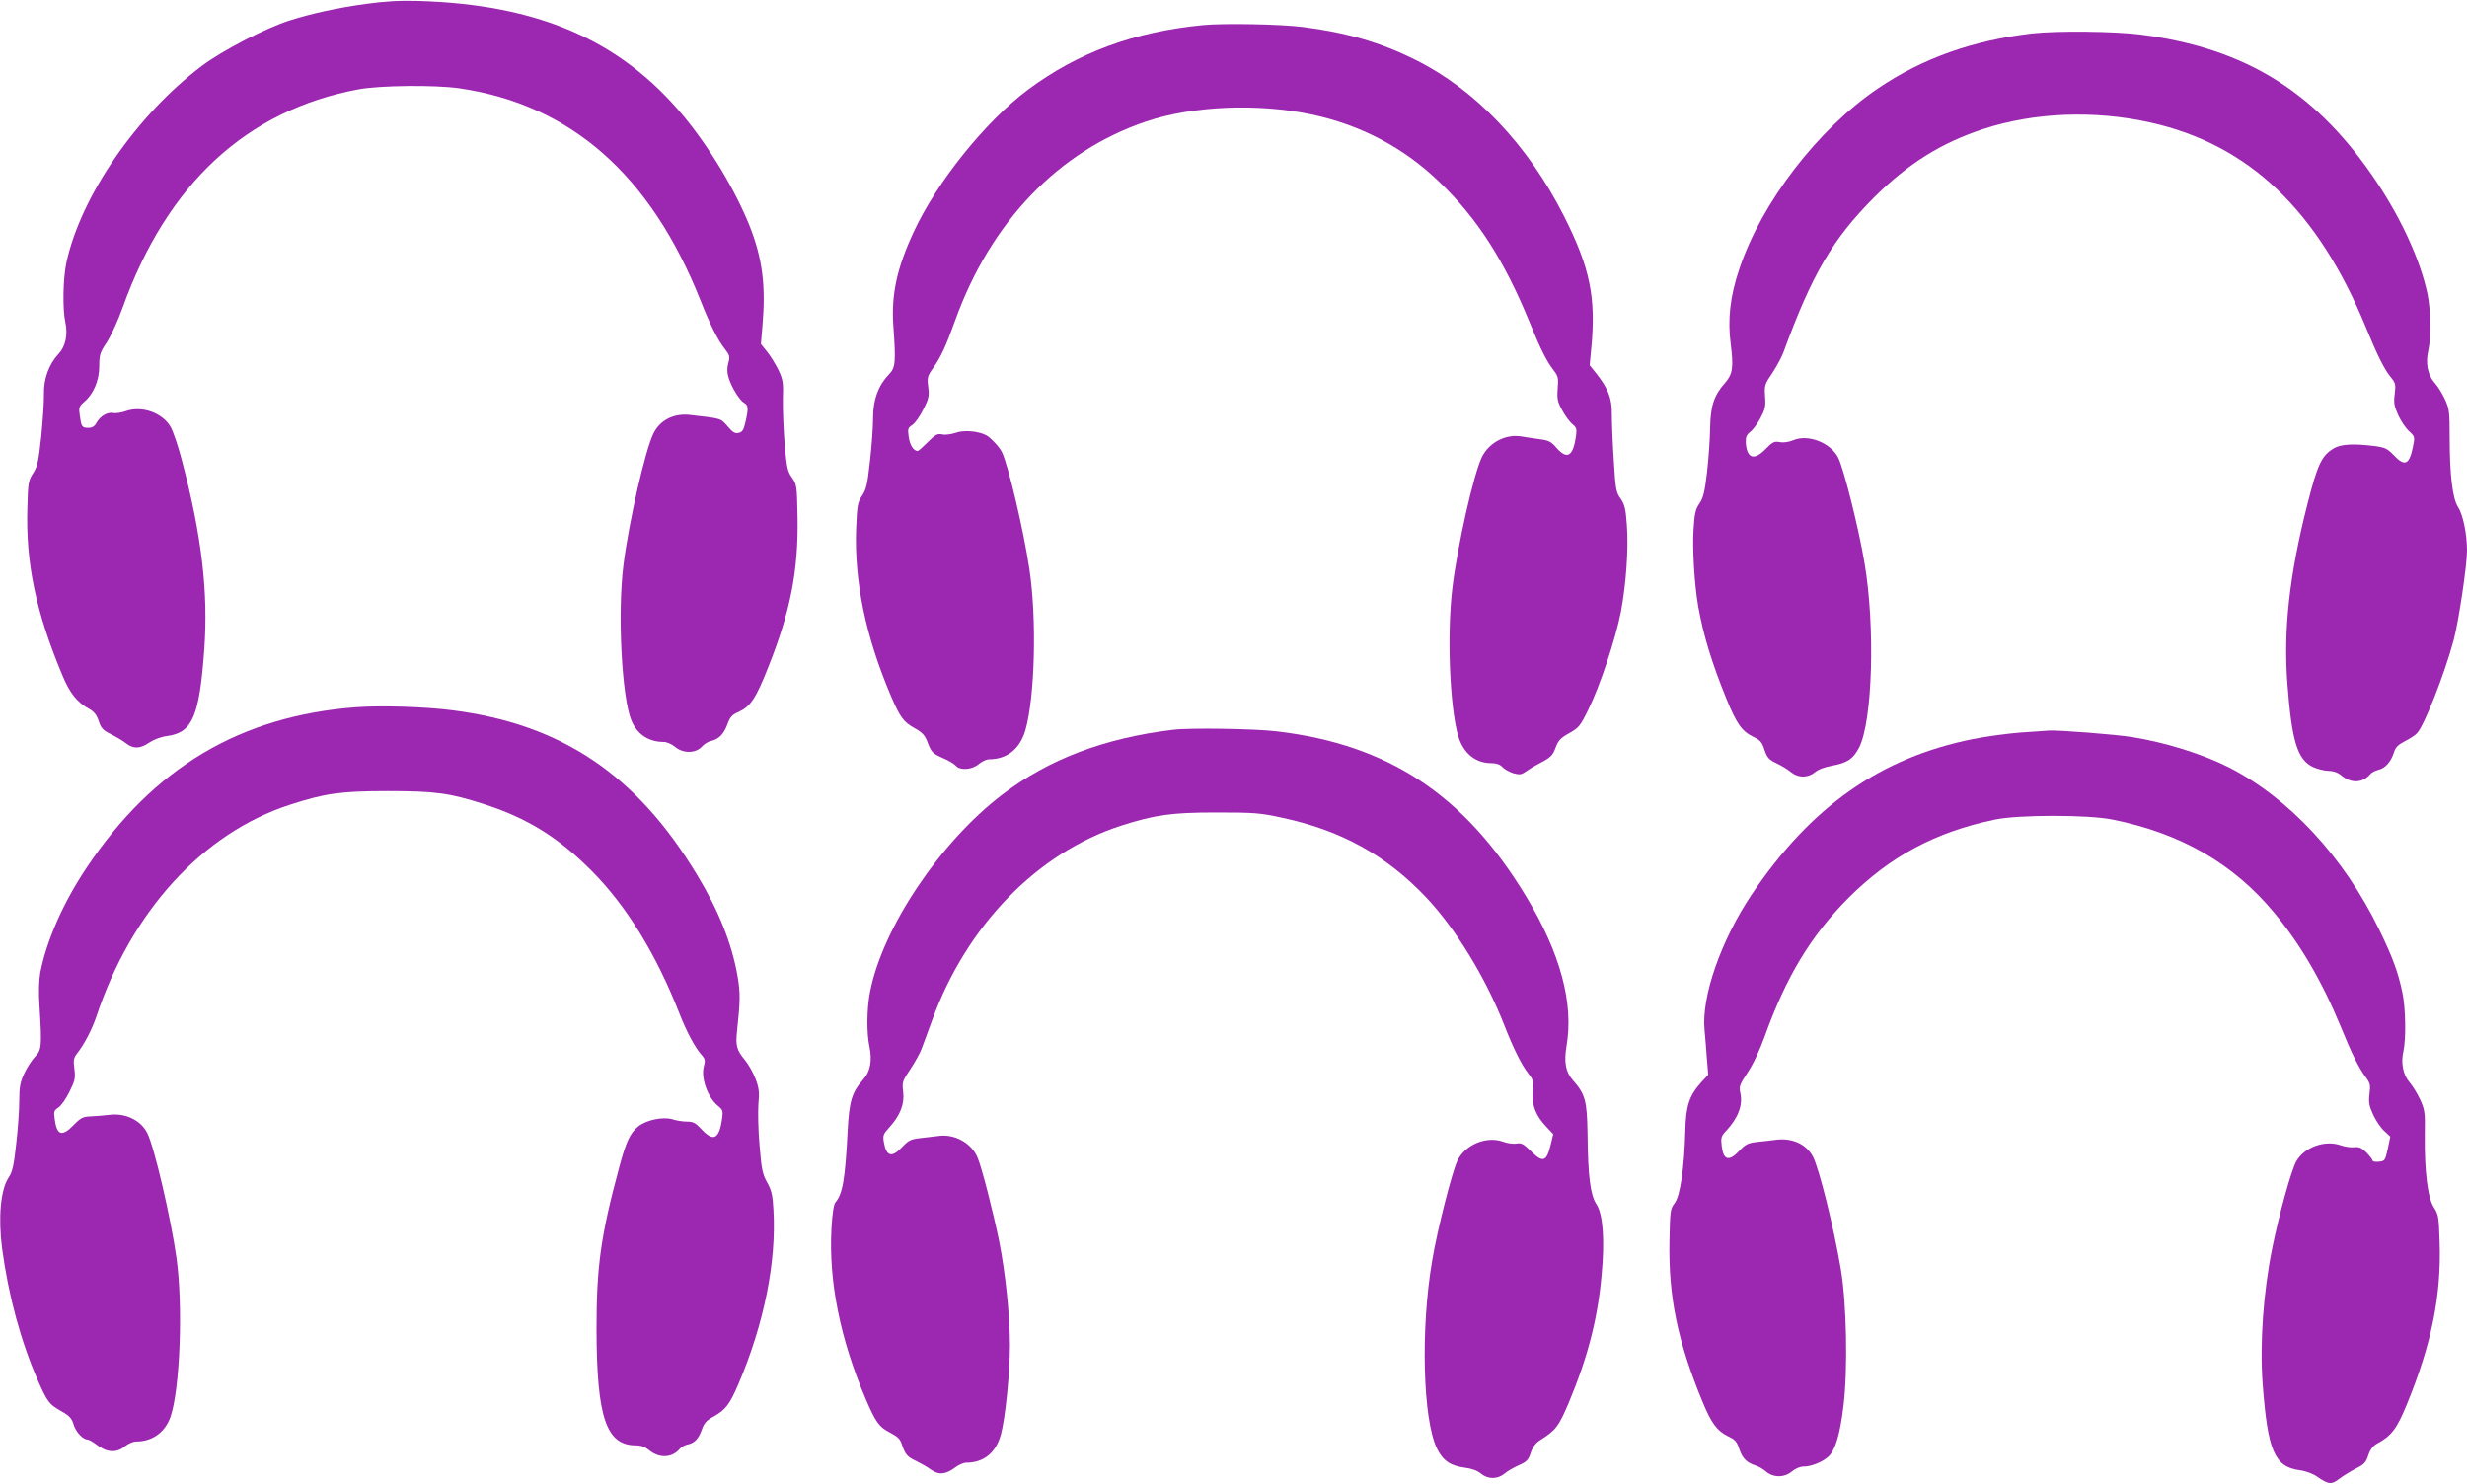
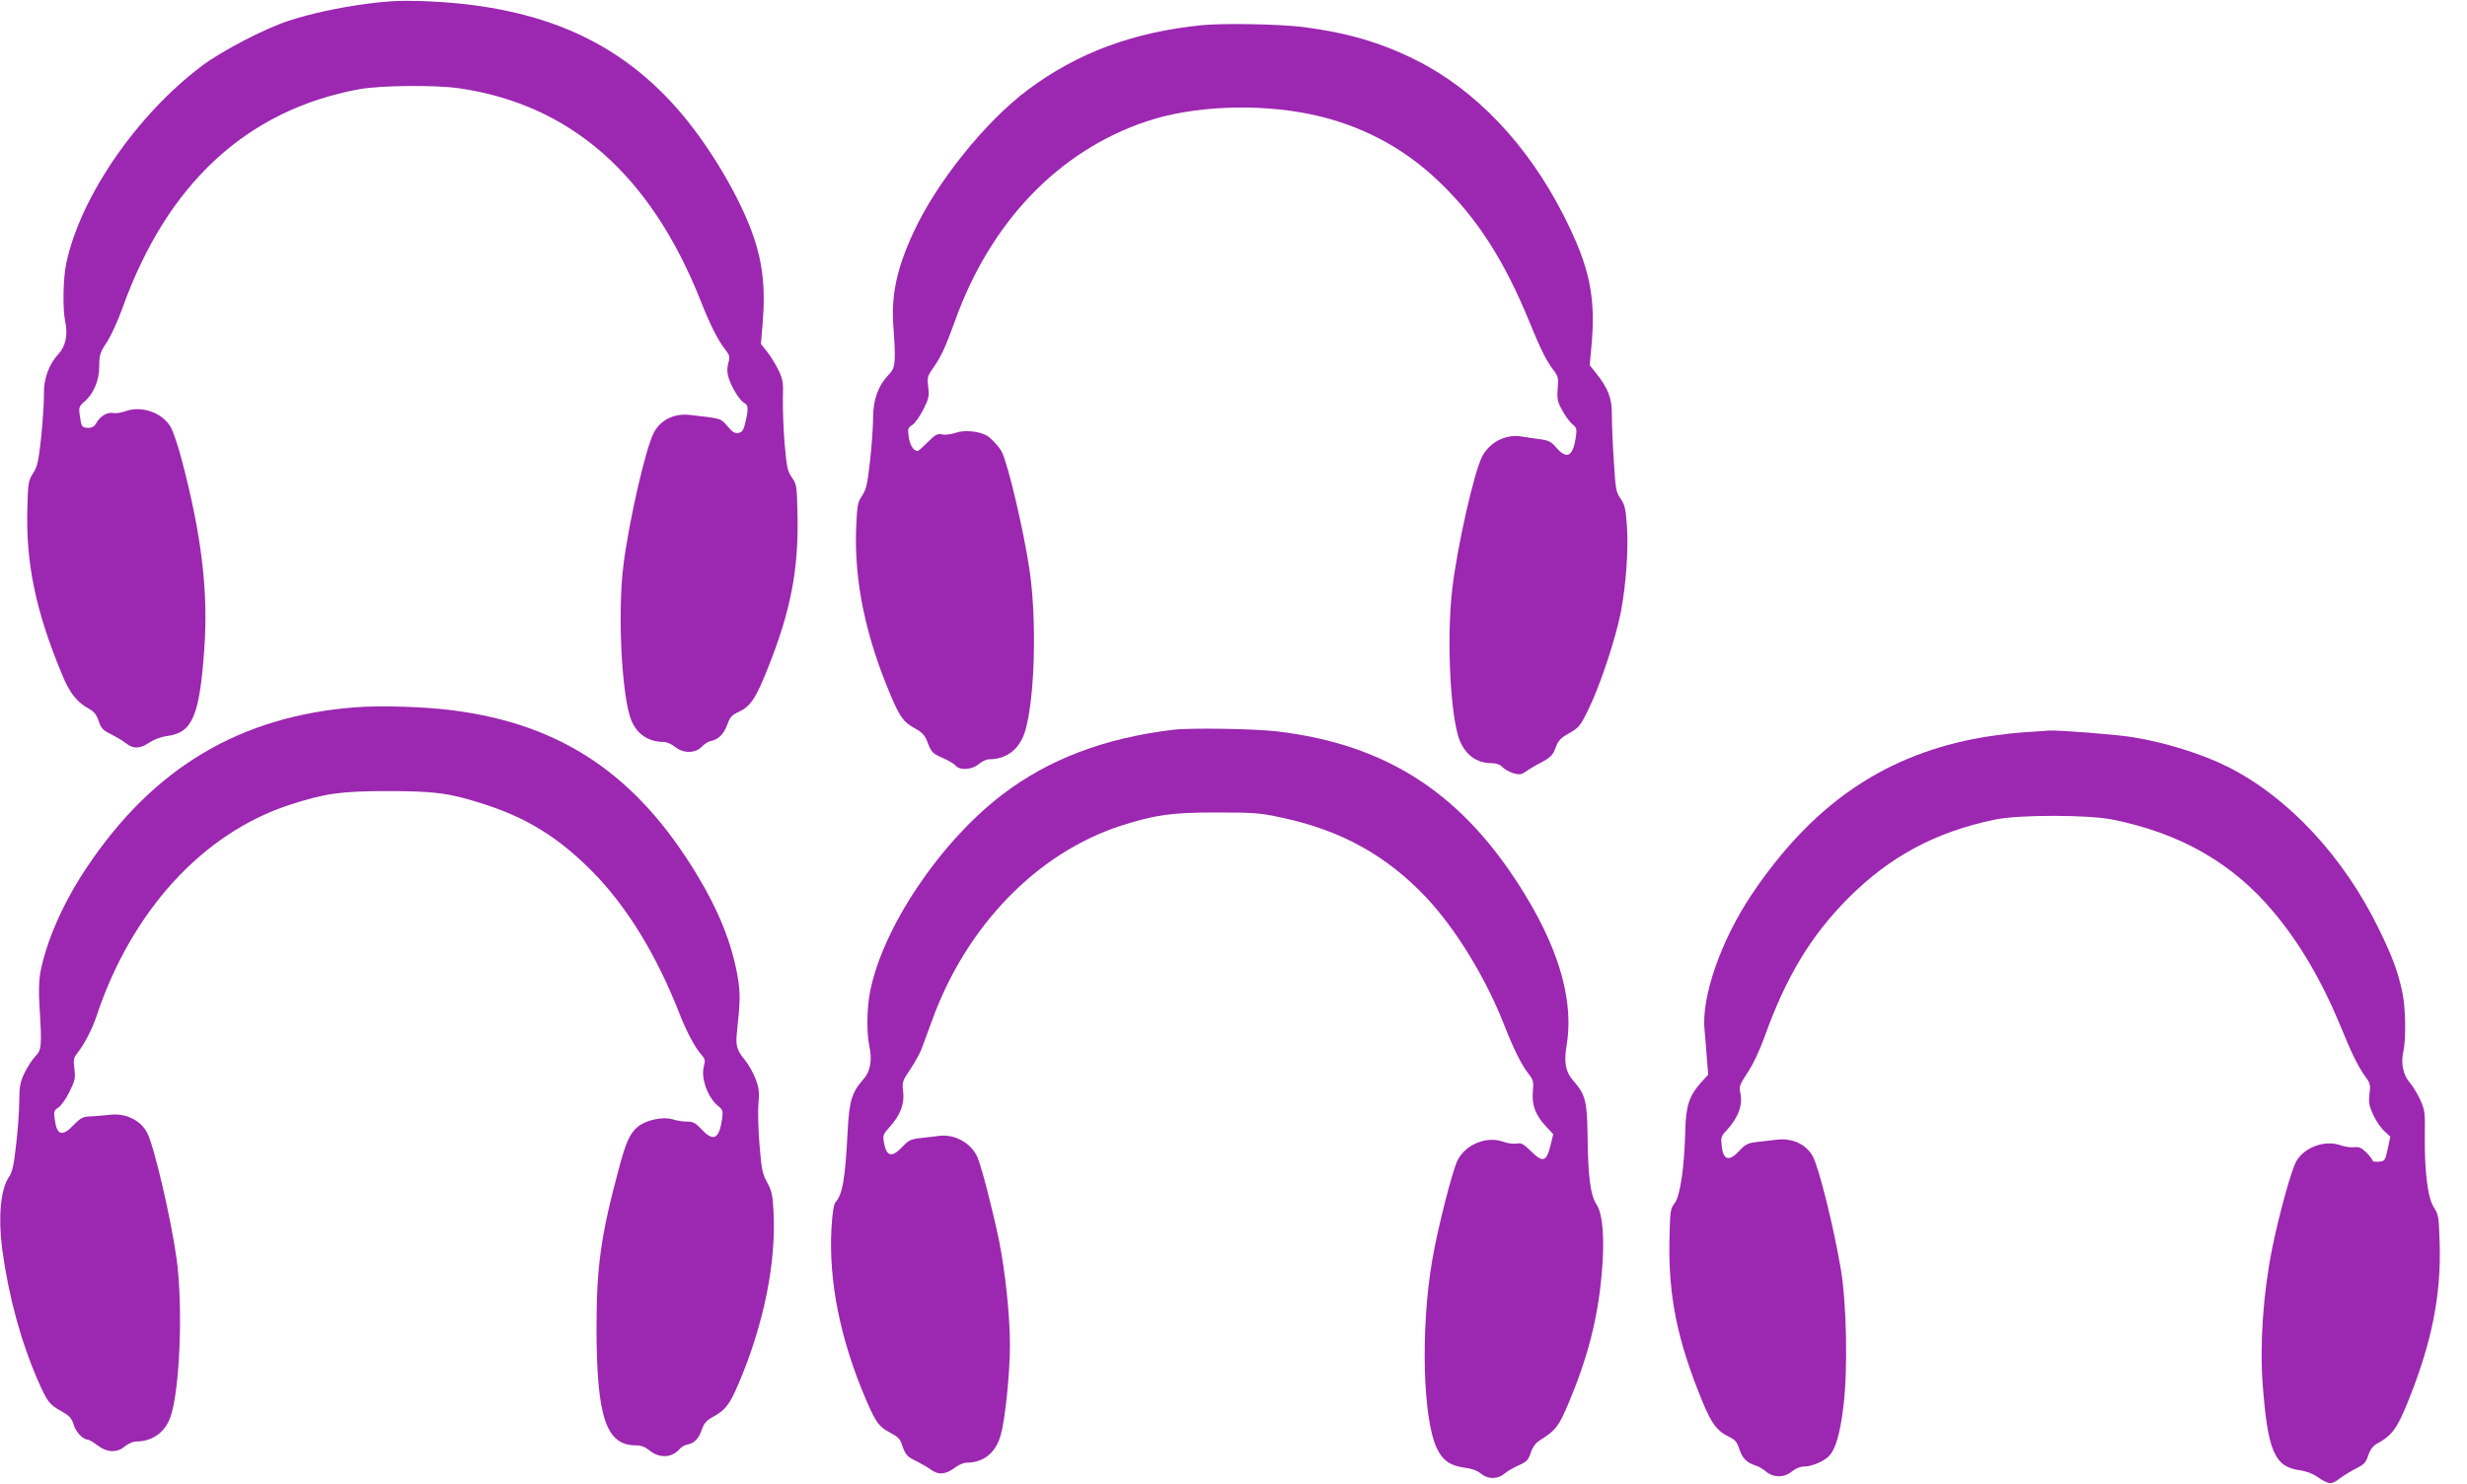
<svg xmlns="http://www.w3.org/2000/svg" version="1.0" width="1280pt" height="770pt" viewBox="0 0 1280 770" preserveAspectRatio="xMidYMid meet">
  <g transform="translate(0,770) scale(0.1,-0.1)" fill="#9c27b0" stroke="none">
    <path d="M1900 7680 c-152 -21 -283 -50 -397 -86 -123 -39 -347 -155 -453 -234 -339 -254 -632 -679 -706 -1025 -17 -81 -20 -239 -5 -307 14 -63 1 -126 -34 -163 -51 -54 -79 -131 -77 -210 1 -38 -6 -137 -14 -220 -14 -129 -20 -156 -42 -190 -24 -37 -27 -50 -30 -179 -9 -288 44 -540 180 -866 40 -98 79 -146 145 -181 21 -12 35 -30 45 -60 12 -37 21 -48 64 -69 28 -14 63 -35 78 -47 38 -30 73 -29 121 4 24 16 61 30 94 34 130 18 166 104 191 451 21 295 -13 587 -116 978 -19 74 -46 153 -59 175 -42 73 -149 111 -231 82 -22 -8 -52 -13 -66 -10 -31 6 -69 -17 -88 -52 -9 -17 -22 -25 -41 -25 -34 0 -37 5 -45 64 -6 41 -4 47 22 70 49 41 79 111 79 186 0 59 4 71 40 125 21 33 58 113 81 178 231 644 644 1026 1227 1134 113 20 392 23 519 5 578 -84 994 -449 1253 -1102 48 -122 90 -206 126 -251 25 -32 27 -40 18 -72 -7 -25 -7 -49 0 -72 13 -49 58 -122 81 -135 23 -12 24 -29 8 -99 -9 -41 -16 -53 -35 -57 -19 -5 -31 2 -58 34 -37 42 -29 40 -197 59 -82 9 -153 -27 -187 -95 -43 -86 -128 -459 -156 -682 -32 -250 -9 -688 41 -809 30 -71 89 -111 168 -111 15 0 41 -11 58 -25 41 -35 105 -35 138 -1 12 14 34 28 49 31 40 9 66 35 85 86 13 37 24 50 57 64 63 29 91 70 157 238 114 287 155 500 150 774 -3 163 -4 169 -29 205 -23 32 -27 52 -38 175 -6 76 -10 181 -9 233 3 85 0 101 -23 150 -15 30 -41 73 -59 95 l-32 40 8 95 c18 207 0 348 -66 516 -75 188 -209 410 -347 576 -327 391 -753 575 -1373 593 -97 3 -173 -2 -270 -15z" />
    <path d="M6243 7570 c-360 -35 -651 -143 -910 -336 -221 -165 -475 -482 -593 -739 -87 -187 -116 -325 -105 -484 14 -193 11 -219 -23 -254 -55 -57 -82 -131 -82 -224 0 -46 -7 -147 -16 -225 -13 -121 -20 -149 -41 -180 -23 -34 -26 -49 -31 -171 -10 -274 49 -558 180 -867 49 -114 66 -137 126 -170 35 -19 50 -35 62 -65 22 -59 27 -64 83 -89 29 -12 58 -30 66 -39 21 -26 84 -22 119 8 17 14 40 25 53 25 94 0 161 54 189 150 50 172 60 580 21 837 -30 202 -111 545 -143 608 -13 26 -58 74 -80 86 -41 22 -117 29 -160 13 -24 -8 -55 -12 -70 -8 -24 5 -35 -1 -74 -40 -25 -25 -48 -46 -53 -46 -21 0 -40 30 -46 72 -6 42 -5 48 19 63 14 10 40 46 57 81 28 55 31 70 25 116 -6 49 -4 57 26 99 39 55 65 110 113 244 185 515 538 882 993 1035 241 81 579 95 857 36 255 -54 479 -172 664 -351 196 -188 337 -408 468 -729 56 -138 88 -201 123 -246 24 -32 27 -41 22 -97 -4 -53 -1 -68 24 -113 15 -28 39 -60 52 -71 22 -17 24 -25 19 -62 -15 -106 -46 -124 -102 -60 -26 31 -40 38 -86 44 -30 4 -72 10 -94 14 -81 14 -166 -29 -205 -104 -43 -85 -129 -466 -155 -687 -28 -240 -13 -609 30 -761 27 -91 89 -143 173 -143 26 0 45 -7 57 -20 10 -11 35 -25 56 -32 33 -9 42 -8 65 8 14 10 51 33 83 49 48 26 58 37 72 75 14 37 25 50 70 75 50 28 58 37 100 123 60 121 142 368 169 507 27 144 40 325 31 450 -6 84 -11 106 -32 137 -24 33 -27 49 -36 200 -6 89 -10 197 -10 238 1 83 -19 135 -83 215 l-32 40 8 85 c26 266 -6 422 -143 692 -187 368 -458 653 -768 807 -182 91 -358 142 -585 171 -120 15 -408 20 -517 10z" />
-     <path d="M10540 7526 c-307 -37 -564 -128 -795 -284 -311 -210 -605 -592 -720 -936 -49 -144 -62 -265 -45 -393 15 -118 10 -154 -28 -198 -59 -66 -77 -120 -79 -235 -1 -58 -8 -161 -16 -230 -12 -102 -19 -132 -39 -162 -21 -30 -26 -53 -31 -135 -7 -100 5 -291 24 -398 26 -148 70 -293 146 -480 53 -130 80 -169 139 -198 37 -17 46 -28 59 -68 14 -41 23 -51 63 -70 26 -12 60 -33 75 -46 37 -30 87 -30 124 0 16 14 53 28 90 34 79 15 108 35 139 94 70 138 84 628 28 958 -31 184 -108 491 -137 547 -40 77 -155 122 -232 90 -24 -10 -51 -14 -71 -10 -28 5 -37 1 -72 -35 -61 -63 -98 -51 -104 32 -1 28 3 40 23 56 14 10 38 43 53 71 24 45 28 60 24 112 -4 58 -2 64 38 123 23 35 50 85 59 111 147 402 254 584 469 800 176 175 348 283 568 355 263 86 577 98 866 33 510 -114 868 -455 1118 -1064 59 -145 96 -218 129 -258 24 -29 26 -37 20 -86 -6 -46 -3 -63 18 -110 14 -31 40 -69 57 -84 30 -28 30 -29 19 -83 -19 -92 -43 -101 -100 -40 -32 33 -45 39 -95 46 -110 14 -177 11 -214 -11 -64 -37 -86 -84 -139 -294 -93 -367 -124 -646 -103 -927 23 -301 52 -396 135 -434 23 -10 59 -19 79 -19 23 0 47 -8 65 -23 52 -44 112 -41 152 7 7 8 25 17 40 21 36 8 65 40 81 88 9 30 22 42 58 61 26 13 55 32 64 43 38 42 143 310 189 482 26 98 69 387 69 464 0 87 -21 187 -47 227 -28 44 -43 165 -43 365 0 128 -2 145 -25 194 -14 30 -38 69 -55 87 -34 40 -46 100 -31 164 15 65 13 214 -4 295 -37 172 -130 378 -258 572 -311 470 -679 702 -1227 773 -137 18 -440 21 -570 6z" />
    <path d="M1845 4030 c-599 -46 -1048 -313 -1394 -830 -123 -183 -210 -382 -242 -547 -7 -40 -9 -101 -4 -175 13 -209 11 -226 -23 -261 -17 -18 -42 -57 -56 -87 -21 -45 -26 -70 -26 -141 0 -47 -7 -149 -16 -225 -12 -112 -20 -146 -39 -174 -42 -63 -55 -208 -34 -369 33 -245 97 -481 185 -683 50 -113 59 -125 121 -160 43 -24 55 -37 65 -70 11 -38 48 -78 73 -78 6 0 29 -13 51 -30 50 -38 101 -40 142 -5 17 14 43 25 58 25 85 0 151 48 179 129 49 144 65 574 31 821 -28 203 -116 582 -152 651 -34 67 -114 105 -197 94 -29 -3 -72 -7 -97 -8 -39 -1 -51 -7 -87 -44 -61 -63 -88 -55 -99 29 -6 40 -4 46 19 61 14 9 40 46 57 81 29 58 32 71 26 119 -6 44 -4 57 12 78 39 49 79 126 102 194 181 546 551 952 1004 1099 181 59 264 71 506 71 247 0 322 -10 499 -67 225 -72 388 -173 561 -347 180 -181 335 -433 454 -737 37 -96 84 -184 118 -220 16 -19 18 -27 10 -57 -17 -61 21 -164 74 -206 24 -19 26 -26 21 -64 -15 -108 -45 -124 -107 -57 -31 33 -43 40 -75 40 -21 0 -55 5 -76 12 -51 15 -138 -4 -180 -39 -41 -35 -61 -78 -97 -213 -95 -352 -117 -512 -117 -835 1 -460 50 -605 204 -605 28 0 48 -8 69 -25 53 -44 120 -41 161 9 7 8 25 18 41 21 35 8 56 31 73 81 11 30 24 45 62 65 60 34 82 63 127 169 133 312 197 635 181 902 -4 76 -10 102 -33 143 -24 43 -29 68 -39 191 -7 78 -9 175 -6 215 6 62 3 83 -15 131 -12 32 -37 76 -56 99 -42 50 -48 74 -40 147 17 158 18 200 2 291 -29 164 -97 336 -208 519 -313 520 -702 783 -1268 856 -145 19 -375 26 -505 16z" />
    <path d="M6085 3913 c-356 -43 -644 -153 -883 -335 -325 -247 -624 -694 -688 -1026 -17 -88 -18 -212 -3 -282 15 -72 5 -130 -31 -170 -60 -68 -74 -112 -82 -270 -13 -251 -26 -326 -64 -370 -8 -10 -16 -59 -20 -135 -15 -273 45 -573 178 -885 52 -121 69 -145 128 -175 38 -20 51 -32 60 -62 17 -50 27 -63 75 -85 22 -11 56 -30 75 -44 40 -29 77 -26 127 12 17 13 43 24 56 24 91 0 154 51 180 146 23 83 47 321 47 464 0 154 -24 380 -56 540 -31 151 -89 378 -111 431 -31 78 -122 128 -207 114 -23 -3 -65 -8 -94 -11 -46 -5 -59 -12 -90 -45 -55 -58 -83 -51 -96 24 -6 35 -4 42 30 79 55 61 78 120 70 183 -6 50 -4 56 38 118 24 36 51 85 59 108 9 24 33 89 53 144 178 491 545 869 979 1010 178 57 263 69 495 69 195 0 227 -2 341 -27 306 -65 542 -195 749 -414 152 -161 309 -417 405 -663 47 -120 89 -205 125 -251 26 -33 28 -41 23 -95 -6 -69 15 -124 73 -184 l33 -35 -15 -62 c-21 -82 -40 -87 -101 -26 -39 38 -51 44 -74 39 -16 -3 -47 1 -71 10 -85 30 -193 -14 -235 -96 -27 -53 -105 -358 -132 -520 -61 -355 -49 -826 25 -977 30 -62 69 -89 144 -99 35 -4 65 -15 83 -30 37 -31 87 -31 124 0 15 13 49 32 74 43 40 18 49 27 61 64 10 30 25 51 49 66 82 52 96 71 148 193 98 234 151 436 171 666 17 179 7 315 -27 365 -31 48 -44 142 -46 364 -3 175 -11 206 -78 282 -36 42 -45 92 -31 176 38 221 -32 481 -209 774 -318 527 -715 790 -1295 858 -116 14 -454 19 -539 8z" />
    <path d="M10485 3899 c-66 -5 -178 -20 -248 -34 -480 -96 -841 -350 -1148 -806 -160 -239 -262 -531 -245 -704 3 -33 9 -99 12 -146 l7 -86 -37 -40 c-62 -69 -79 -122 -82 -253 -5 -188 -26 -335 -55 -373 -23 -30 -24 -41 -27 -192 -6 -293 41 -522 172 -840 46 -111 75 -150 132 -178 37 -17 46 -28 59 -68 16 -47 38 -69 85 -84 14 -4 38 -18 53 -31 39 -33 96 -32 135 1 18 15 42 25 61 25 39 0 98 24 128 52 36 34 60 115 78 264 23 188 16 534 -14 709 -37 219 -112 519 -144 582 -34 65 -106 99 -190 89 -29 -4 -75 -9 -104 -12 -43 -5 -57 -12 -88 -45 -54 -58 -84 -50 -92 25 -5 42 -3 51 24 79 62 67 86 132 73 194 -8 34 -5 43 37 107 28 41 63 116 88 185 112 313 241 526 435 721 217 217 453 343 760 407 121 26 487 26 612 0 353 -71 625 -228 835 -480 138 -165 252 -361 349 -597 55 -136 93 -212 129 -260 23 -31 25 -41 19 -87 -5 -43 -2 -61 19 -107 14 -31 40 -69 58 -85 l31 -29 -13 -63 c-14 -62 -15 -64 -47 -67 -17 -2 -32 1 -32 6 0 5 -15 24 -32 42 -26 25 -39 30 -63 27 -16 -2 -48 2 -70 10 -81 29 -188 -9 -230 -82 -25 -41 -89 -272 -125 -449 -47 -231 -66 -499 -50 -710 26 -344 61 -427 191 -445 32 -4 70 -18 92 -34 60 -41 74 -42 115 -10 20 15 59 39 86 53 43 21 52 32 64 69 10 30 24 48 45 60 75 40 103 77 155 204 128 312 179 564 170 840 -4 132 -6 145 -30 182 -32 49 -49 187 -47 377 2 115 0 129 -24 182 -15 32 -40 73 -56 91 -33 38 -45 101 -31 160 14 60 12 225 -5 303 -22 107 -51 185 -120 327 -184 379 -470 686 -784 845 -138 69 -325 127 -497 155 -87 14 -380 37 -434 34 -14 -1 -79 -6 -145 -10z" />
  </g>
</svg>